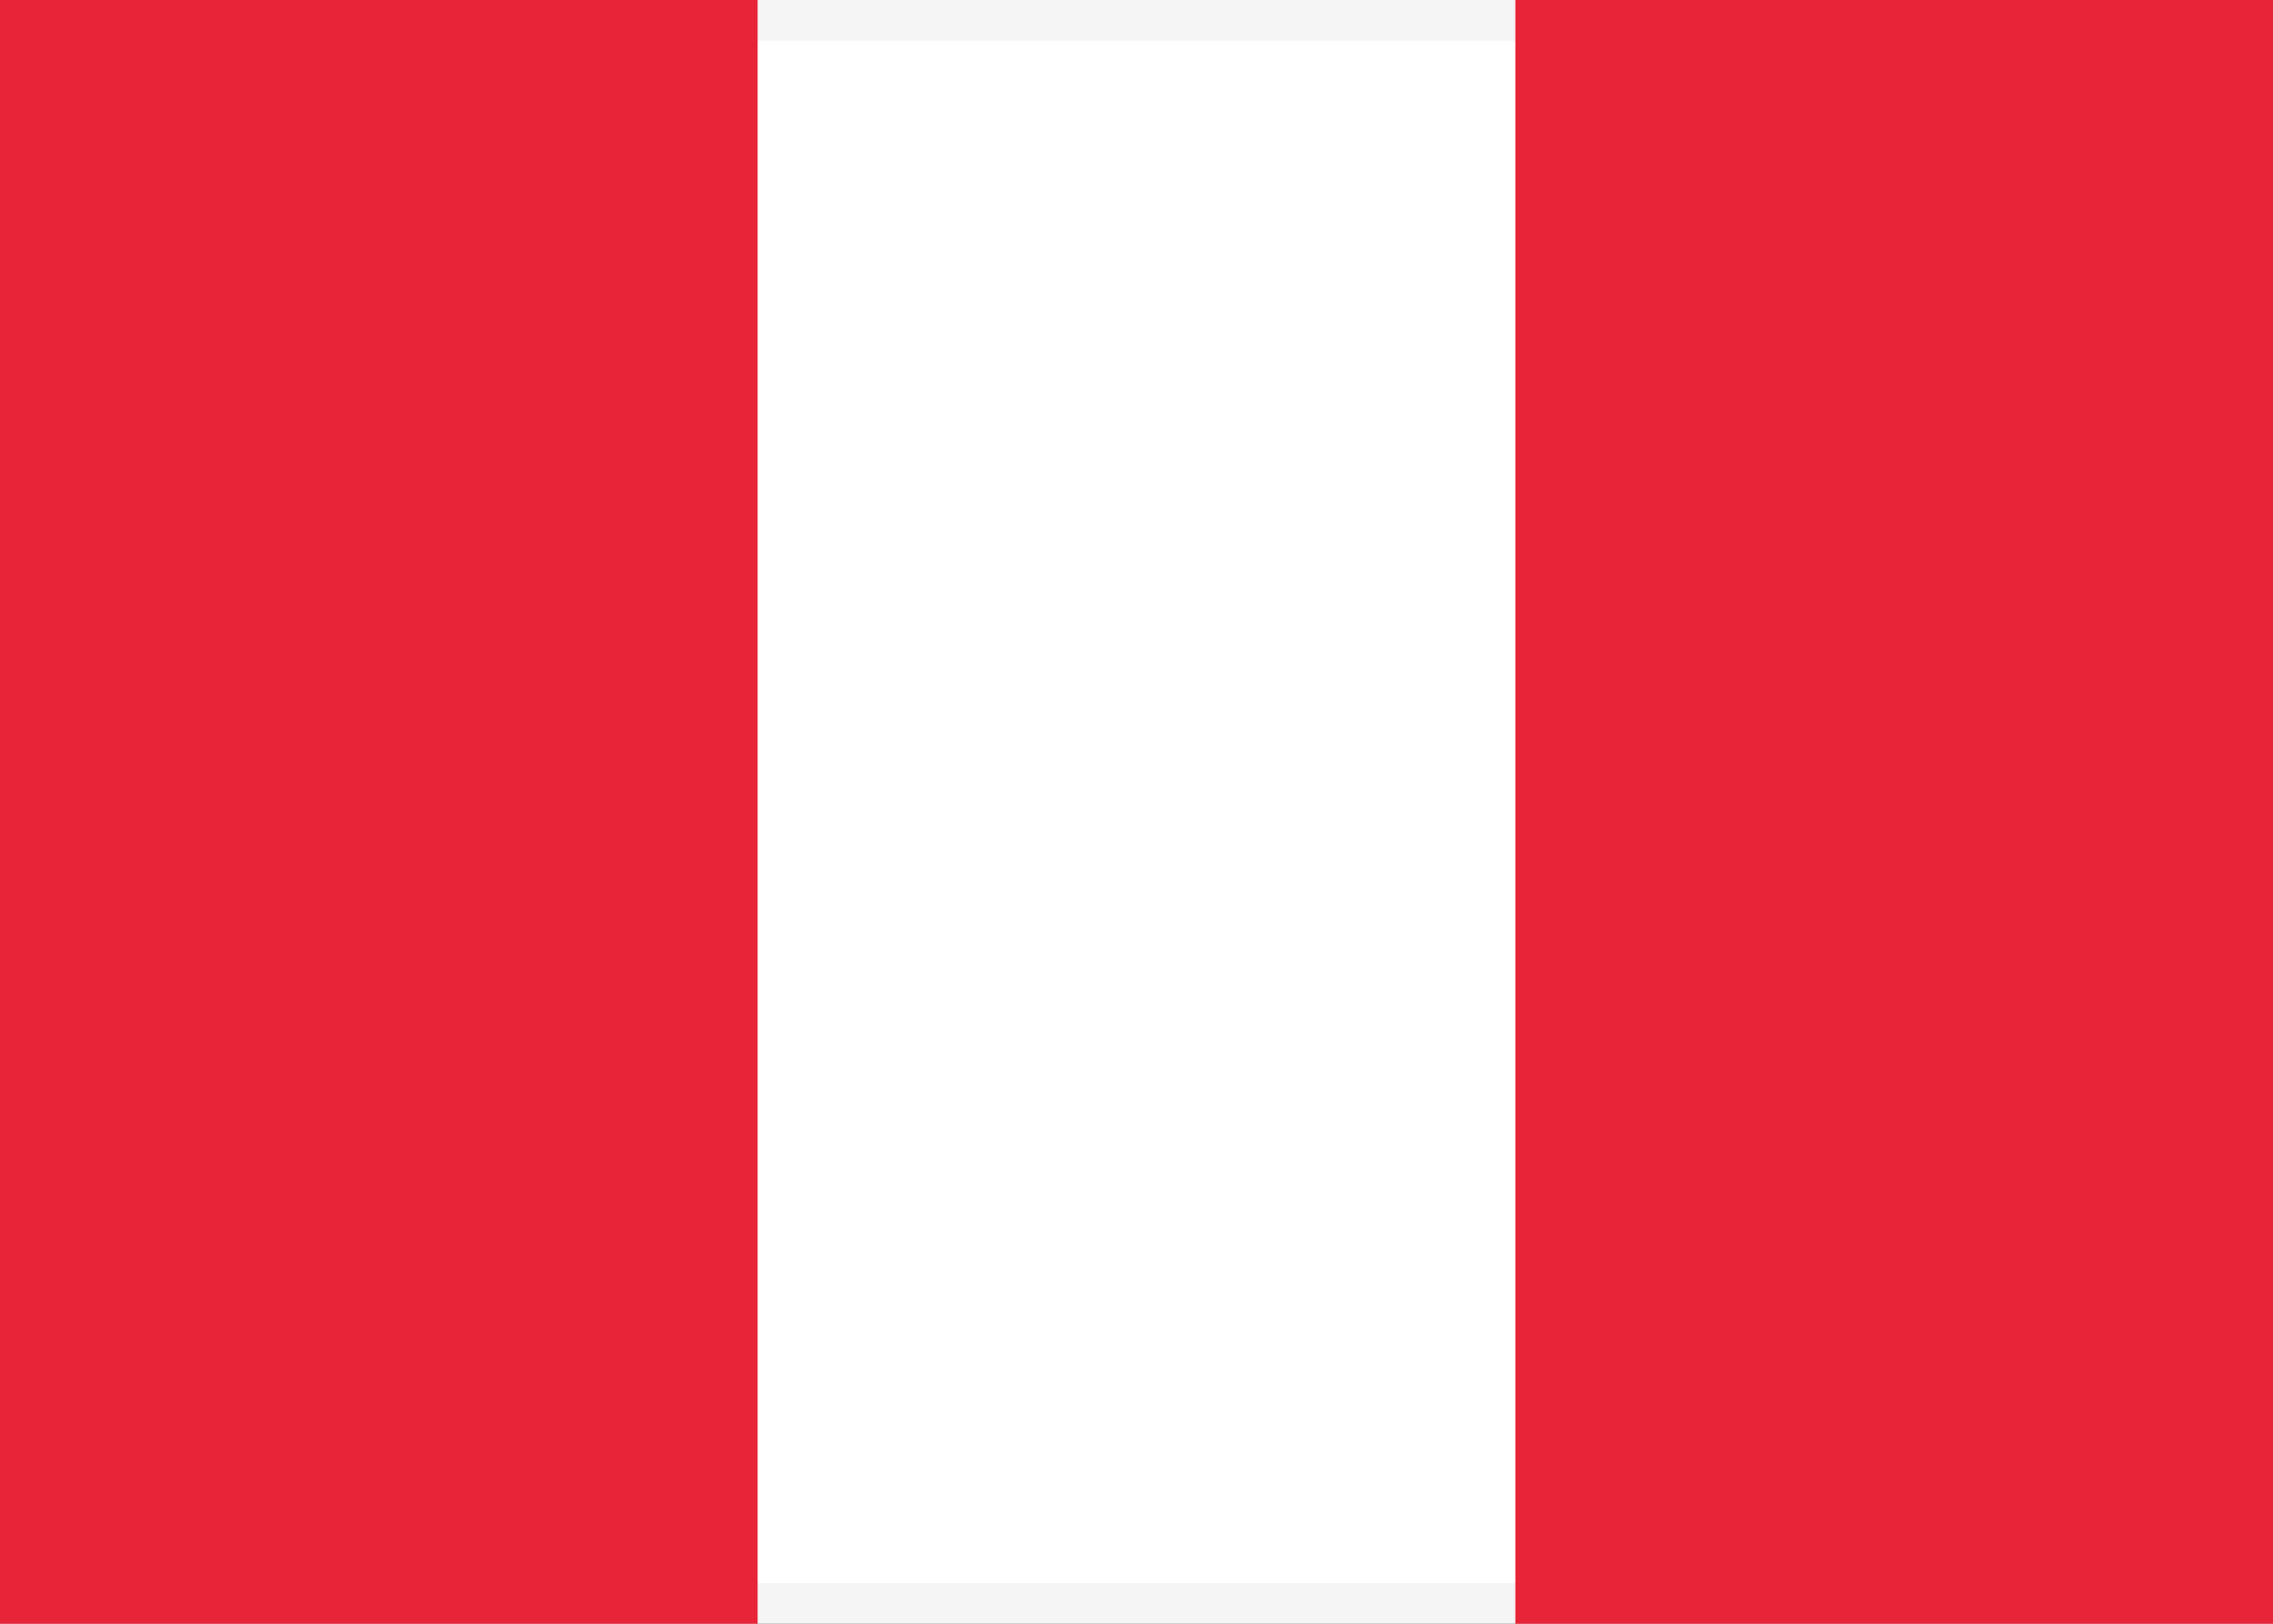
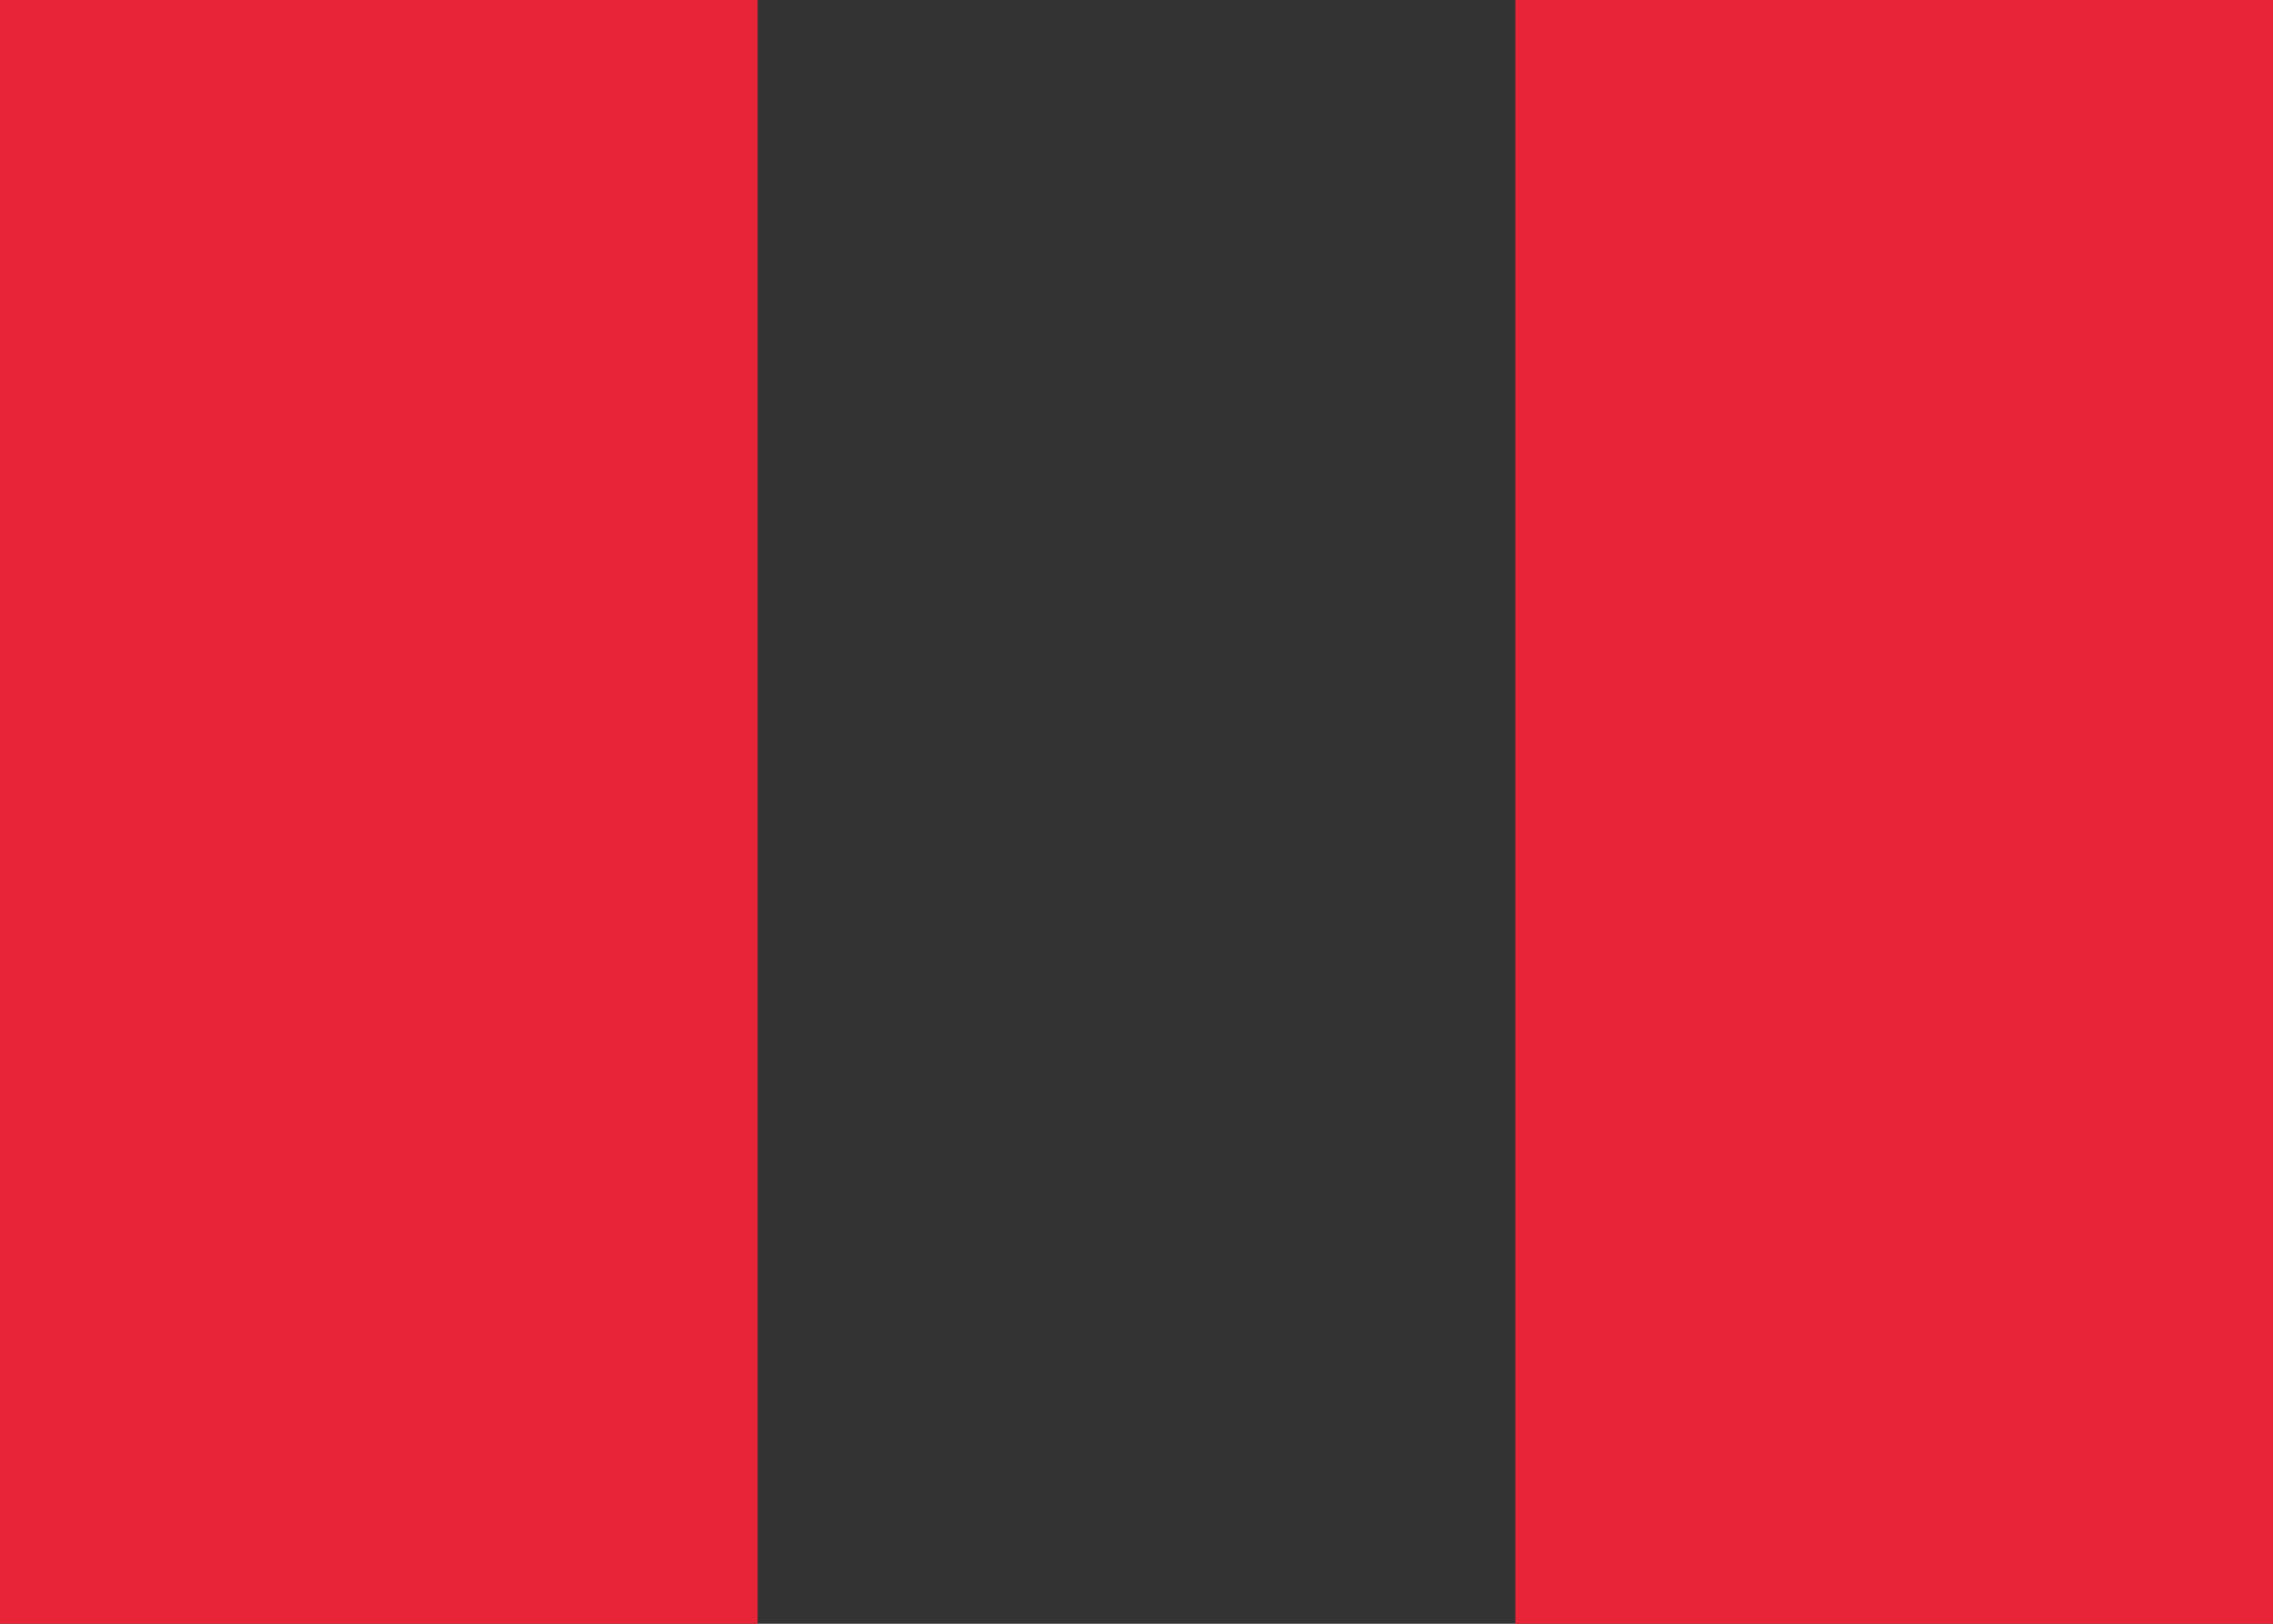
<svg xmlns="http://www.w3.org/2000/svg" width="28" height="20" viewBox="0 0 28 20" fill="none">
  <rect x="0" y="0" width="28" height="20" fill="#333333" stroke="none" />
-   <rect x="0.25" y="0.25" width="27.5" height="19.5" fill="white" stroke="#F5F5F5" stroke-width="0.5" />
  <g>
    <rect x="18.667" width="9.333" height="20" fill="#E82438" />
    <path fill-rule="evenodd" clip-rule="evenodd" d="M0 20H9.333V0H0V20Z" fill="#E82438" />
  </g>
</svg>